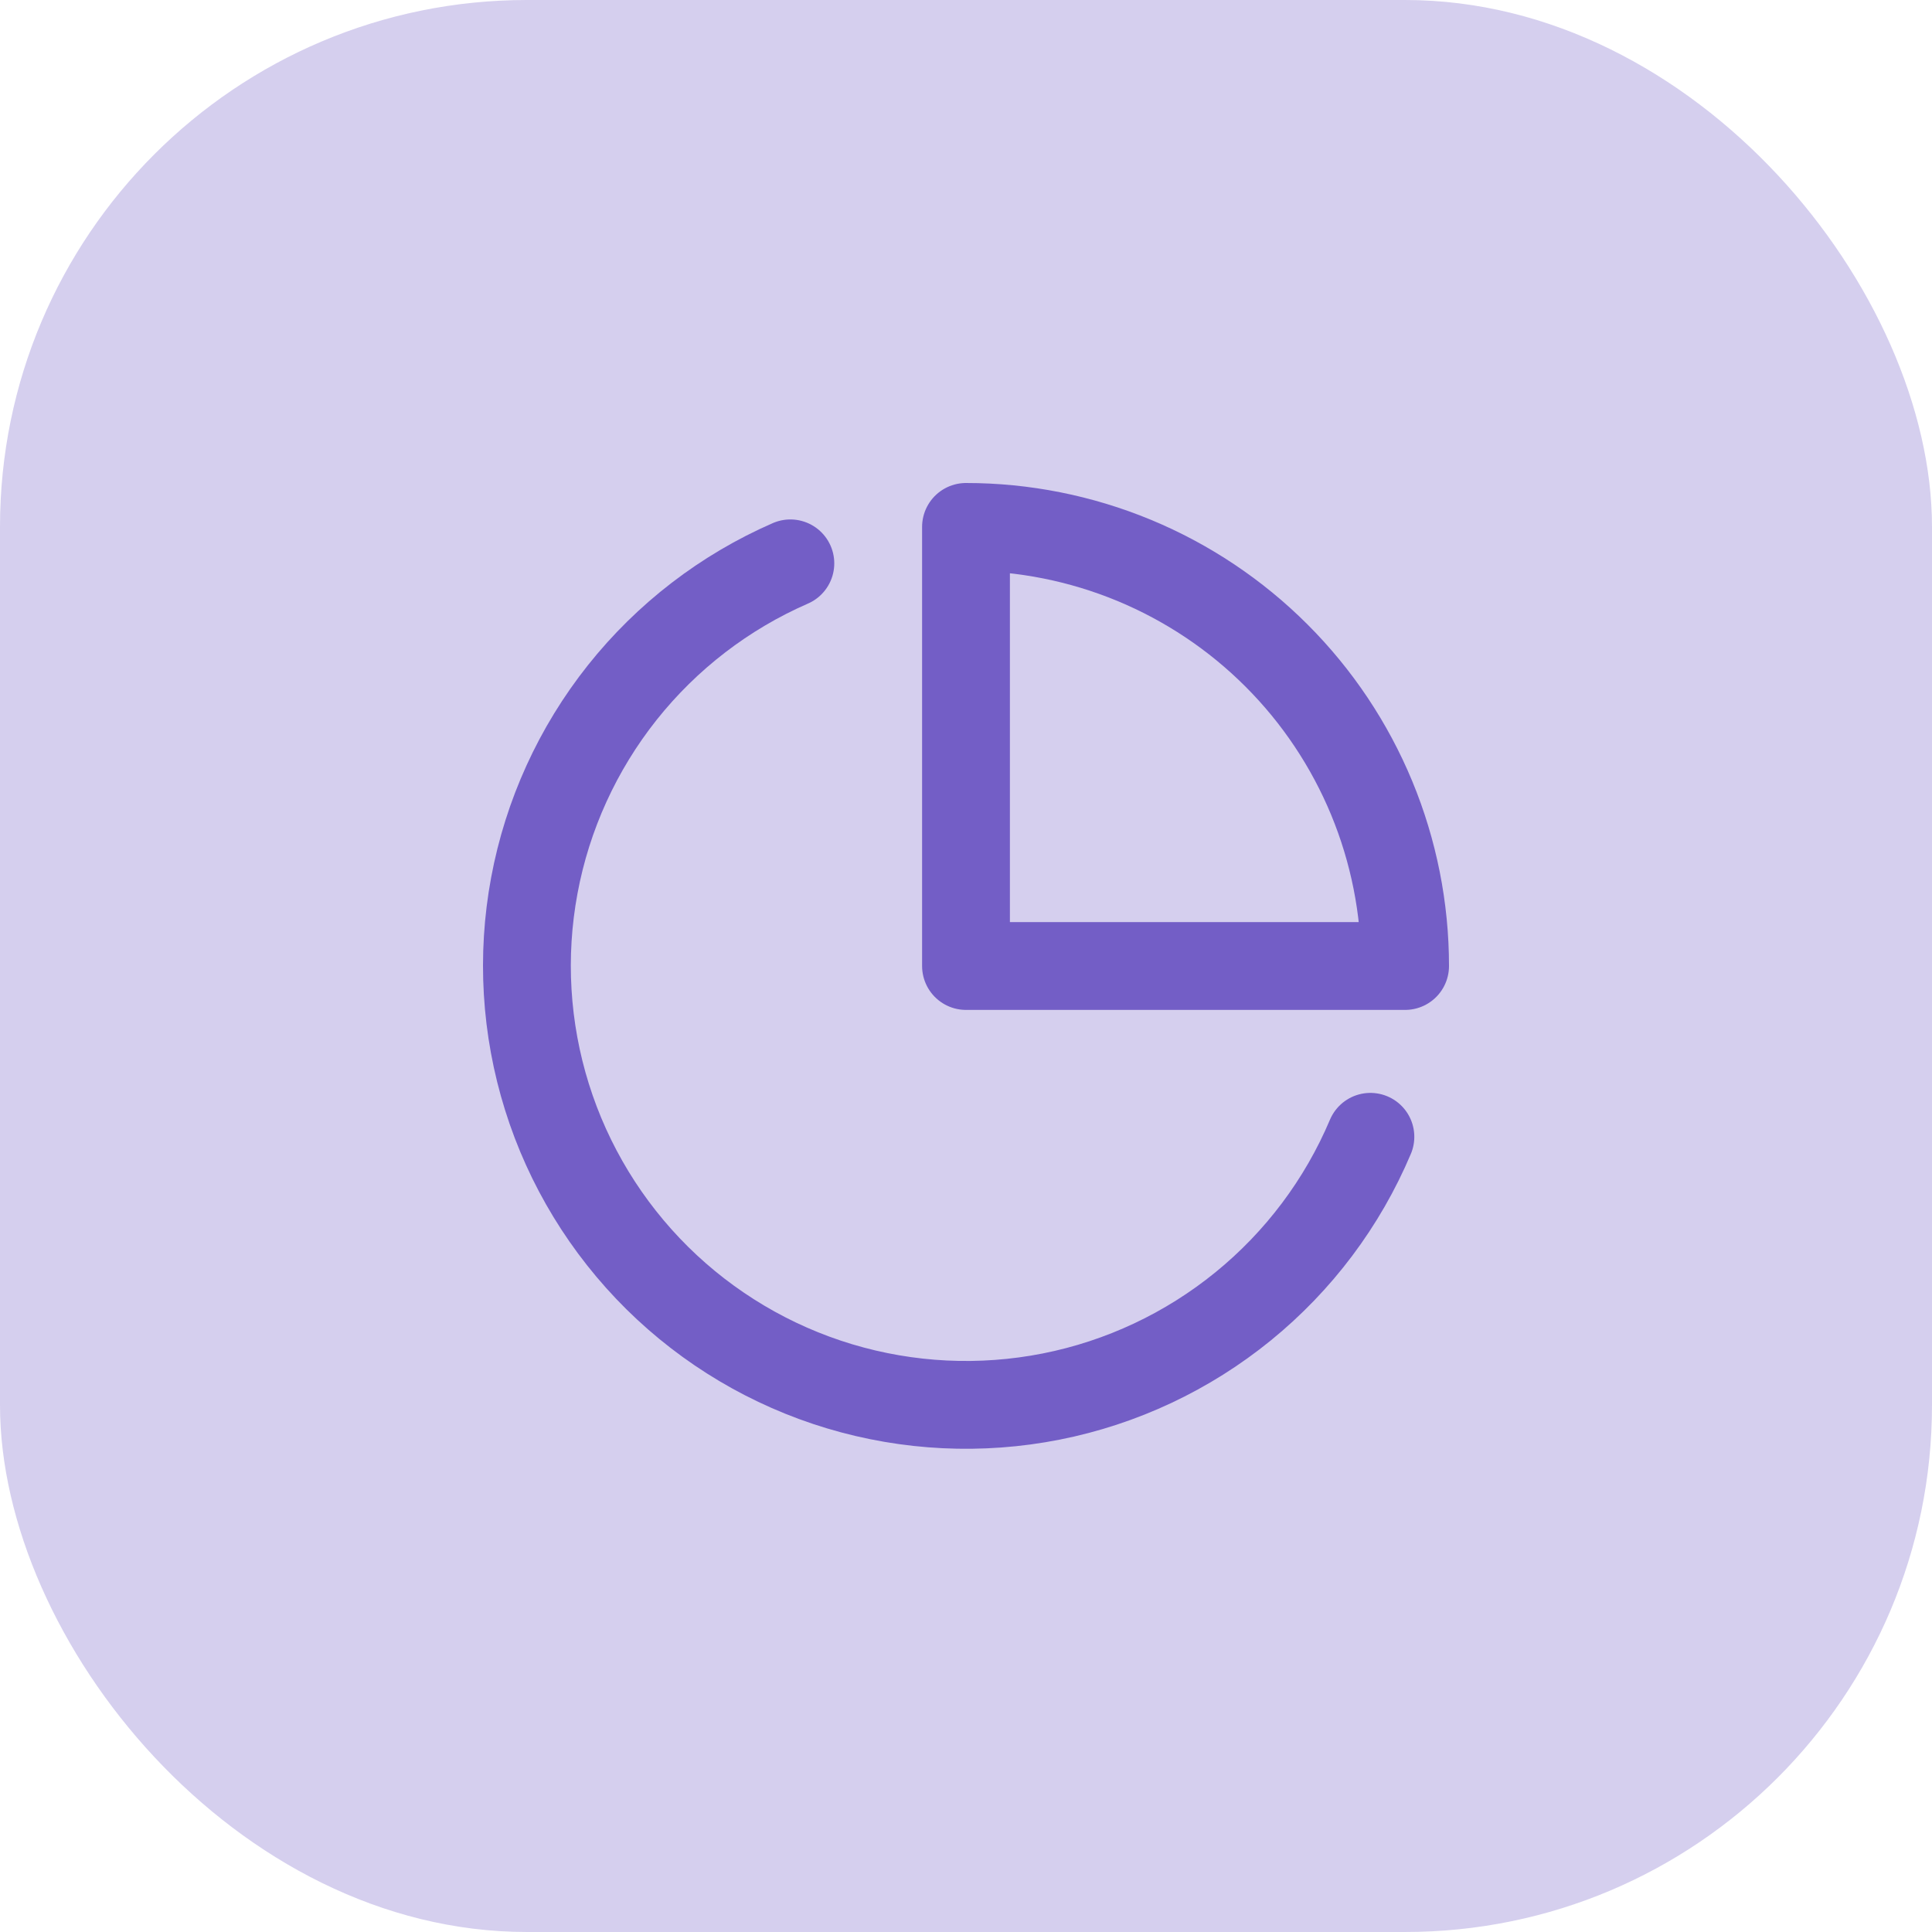
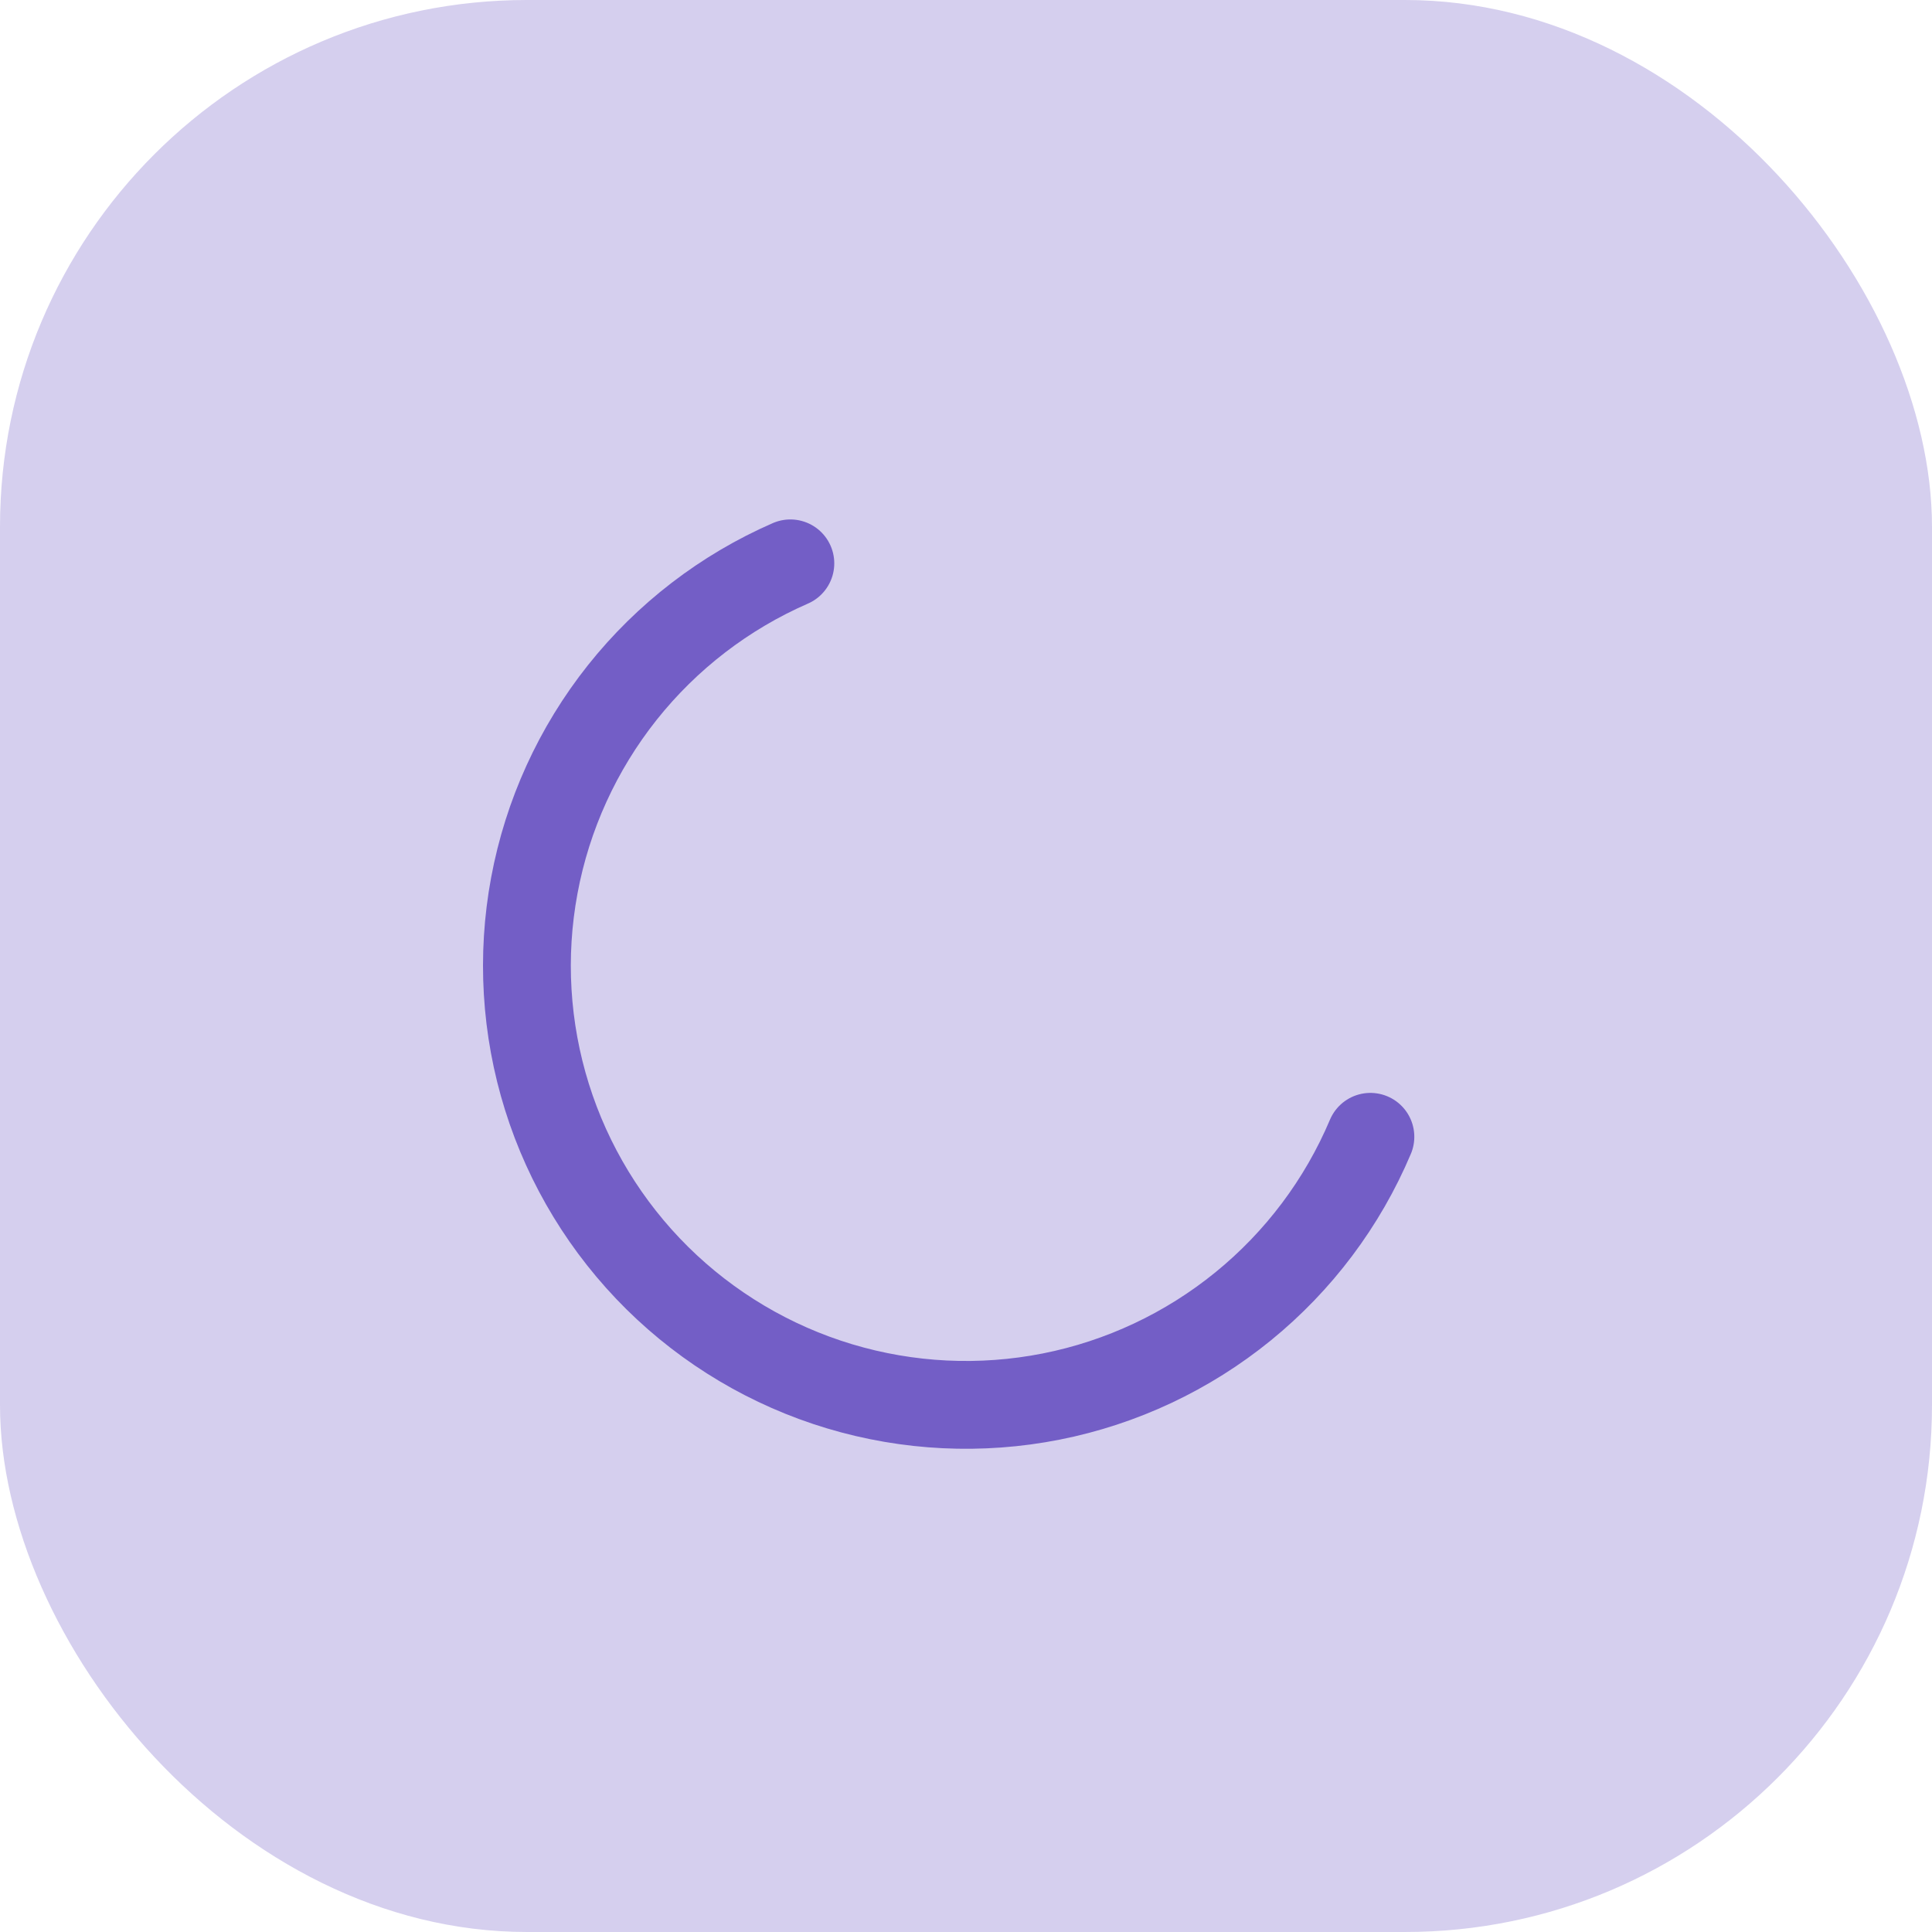
<svg xmlns="http://www.w3.org/2000/svg" width="44" height="44" viewBox="0 0 44 44" fill="none">
  <rect width="44" height="44" rx="12" fill="#3012AC" fill-opacity="0.2" />
  <path d="M31.21 25.89C30.574 27.395 29.579 28.72 28.312 29.751C27.045 30.782 25.545 31.488 23.943 31.805C22.34 32.122 20.685 32.042 19.12 31.572C17.556 31.102 16.131 30.255 14.969 29.107C13.808 27.958 12.945 26.543 12.457 24.984C11.969 23.425 11.87 21.771 12.169 20.165C12.468 18.559 13.156 17.051 14.172 15.772C15.189 14.493 16.503 13.483 18 12.83" stroke="#735EC6" stroke-width="2" stroke-linecap="round" stroke-linejoin="round" />
-   <path d="M32 22C32 20.687 31.741 19.386 31.239 18.173C30.736 16.96 30 15.857 29.071 14.929C28.142 14 27.04 13.264 25.827 12.761C24.614 12.259 23.313 12 22 12V22H32Z" stroke="#735EC6" stroke-width="2" stroke-linecap="round" stroke-linejoin="round" />
</svg>